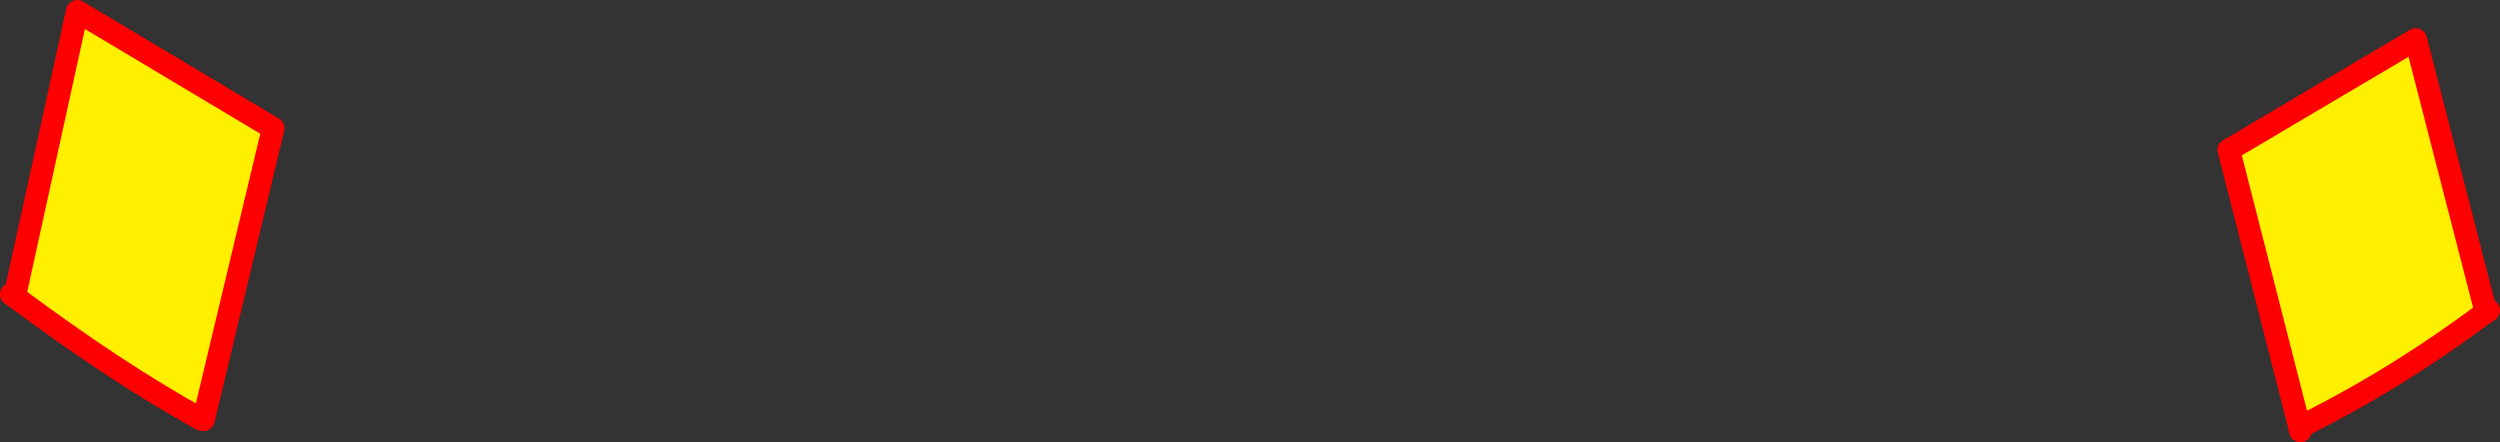
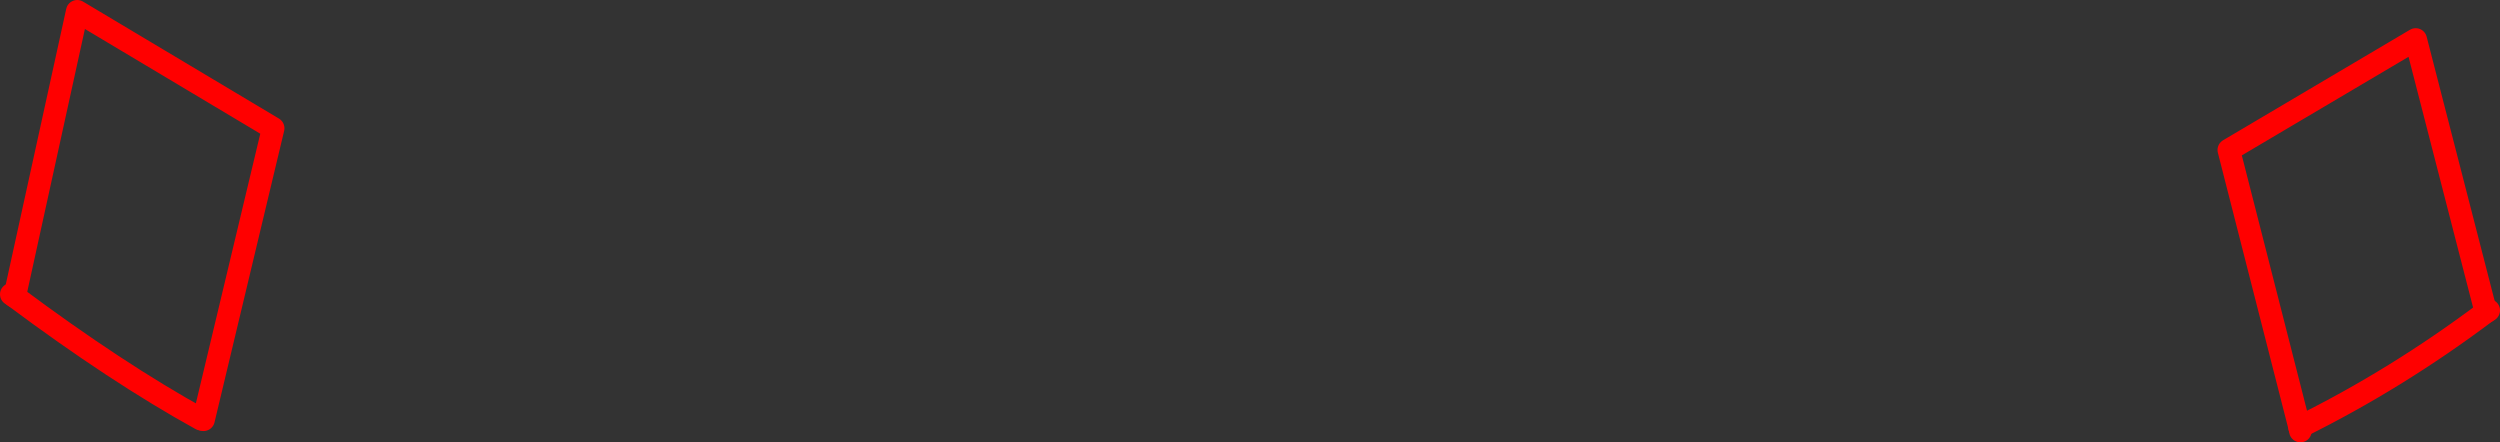
<svg xmlns="http://www.w3.org/2000/svg" height="78.45px" width="443.4px">
  <rect width="100%" height="100%" fill="#333333" stroke="none" />
  <g transform="matrix(1.0, 0.0, 0.0, 1.0, -117.8, -333.05)">
-     <path d="M525.65 408.8 L513.1 359.65 546.25 340.05 558.7 388.4 Q542.85 400.3 525.65 408.8 M120.4 385.65 L131.5 335.05 166.25 355.8 153.9 407.5 153.45 407.4 Q138.5 399.15 120.4 385.65" fill="#fff000" fill-rule="evenodd" stroke="none" />
-     <path d="M558.7 388.4 L559.2 388.1 M558.7 388.4 Q542.85 400.3 525.65 408.8 L525.65 408.85 M119.8 385.25 L120.4 385.65 Q138.5 399.15 153.45 407.4" fill="none" stroke="#ff0000" stroke-linecap="round" stroke-linejoin="round" stroke-width="4.0" />
+     <path d="M558.7 388.4 L559.2 388.1 M558.7 388.4 Q542.85 400.3 525.65 408.8 M119.8 385.25 L120.4 385.65 Q138.5 399.15 153.45 407.4" fill="none" stroke="#ff0000" stroke-linecap="round" stroke-linejoin="round" stroke-width="4.0" />
    <path d="M525.65 408.8 L513.1 359.65 546.25 340.05 558.7 388.4 M525.65 408.85 L525.8 409.5 M120.4 385.65 L131.5 335.05 166.25 355.8 153.9 407.5" fill="none" stroke="#ff0000" stroke-linecap="round" stroke-linejoin="round" stroke-width="4.0" />
  </g>
</svg>